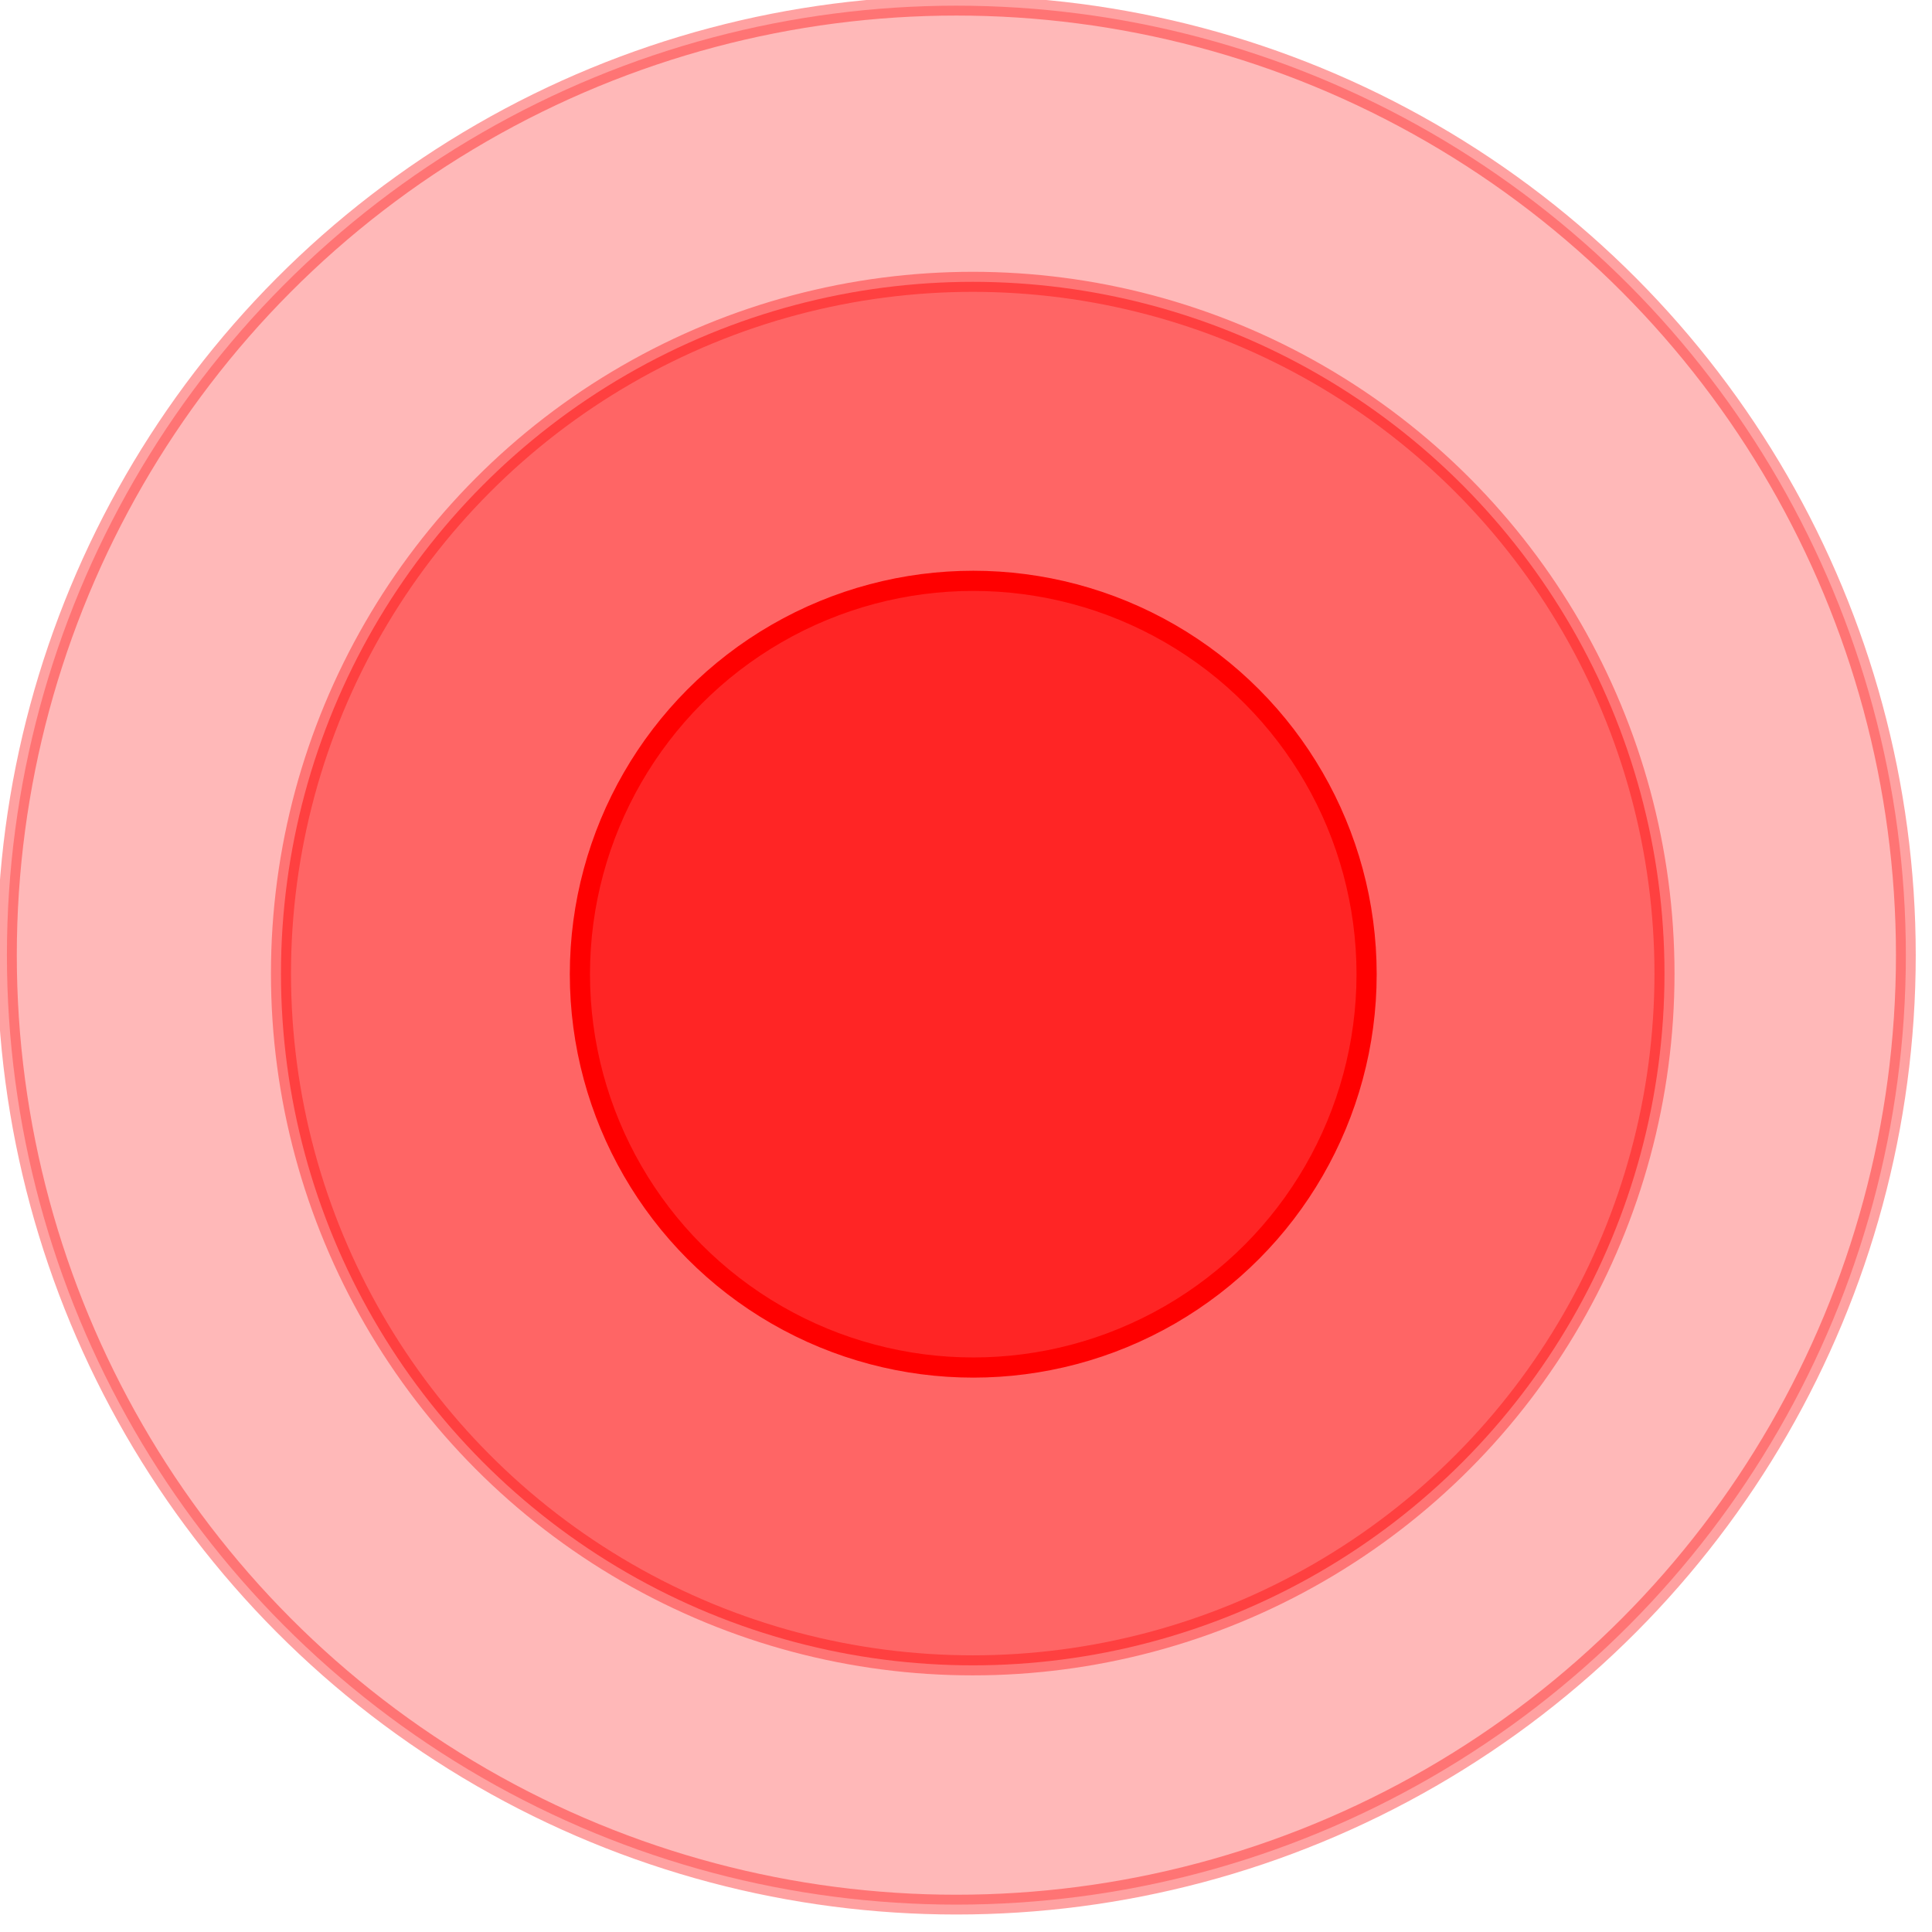
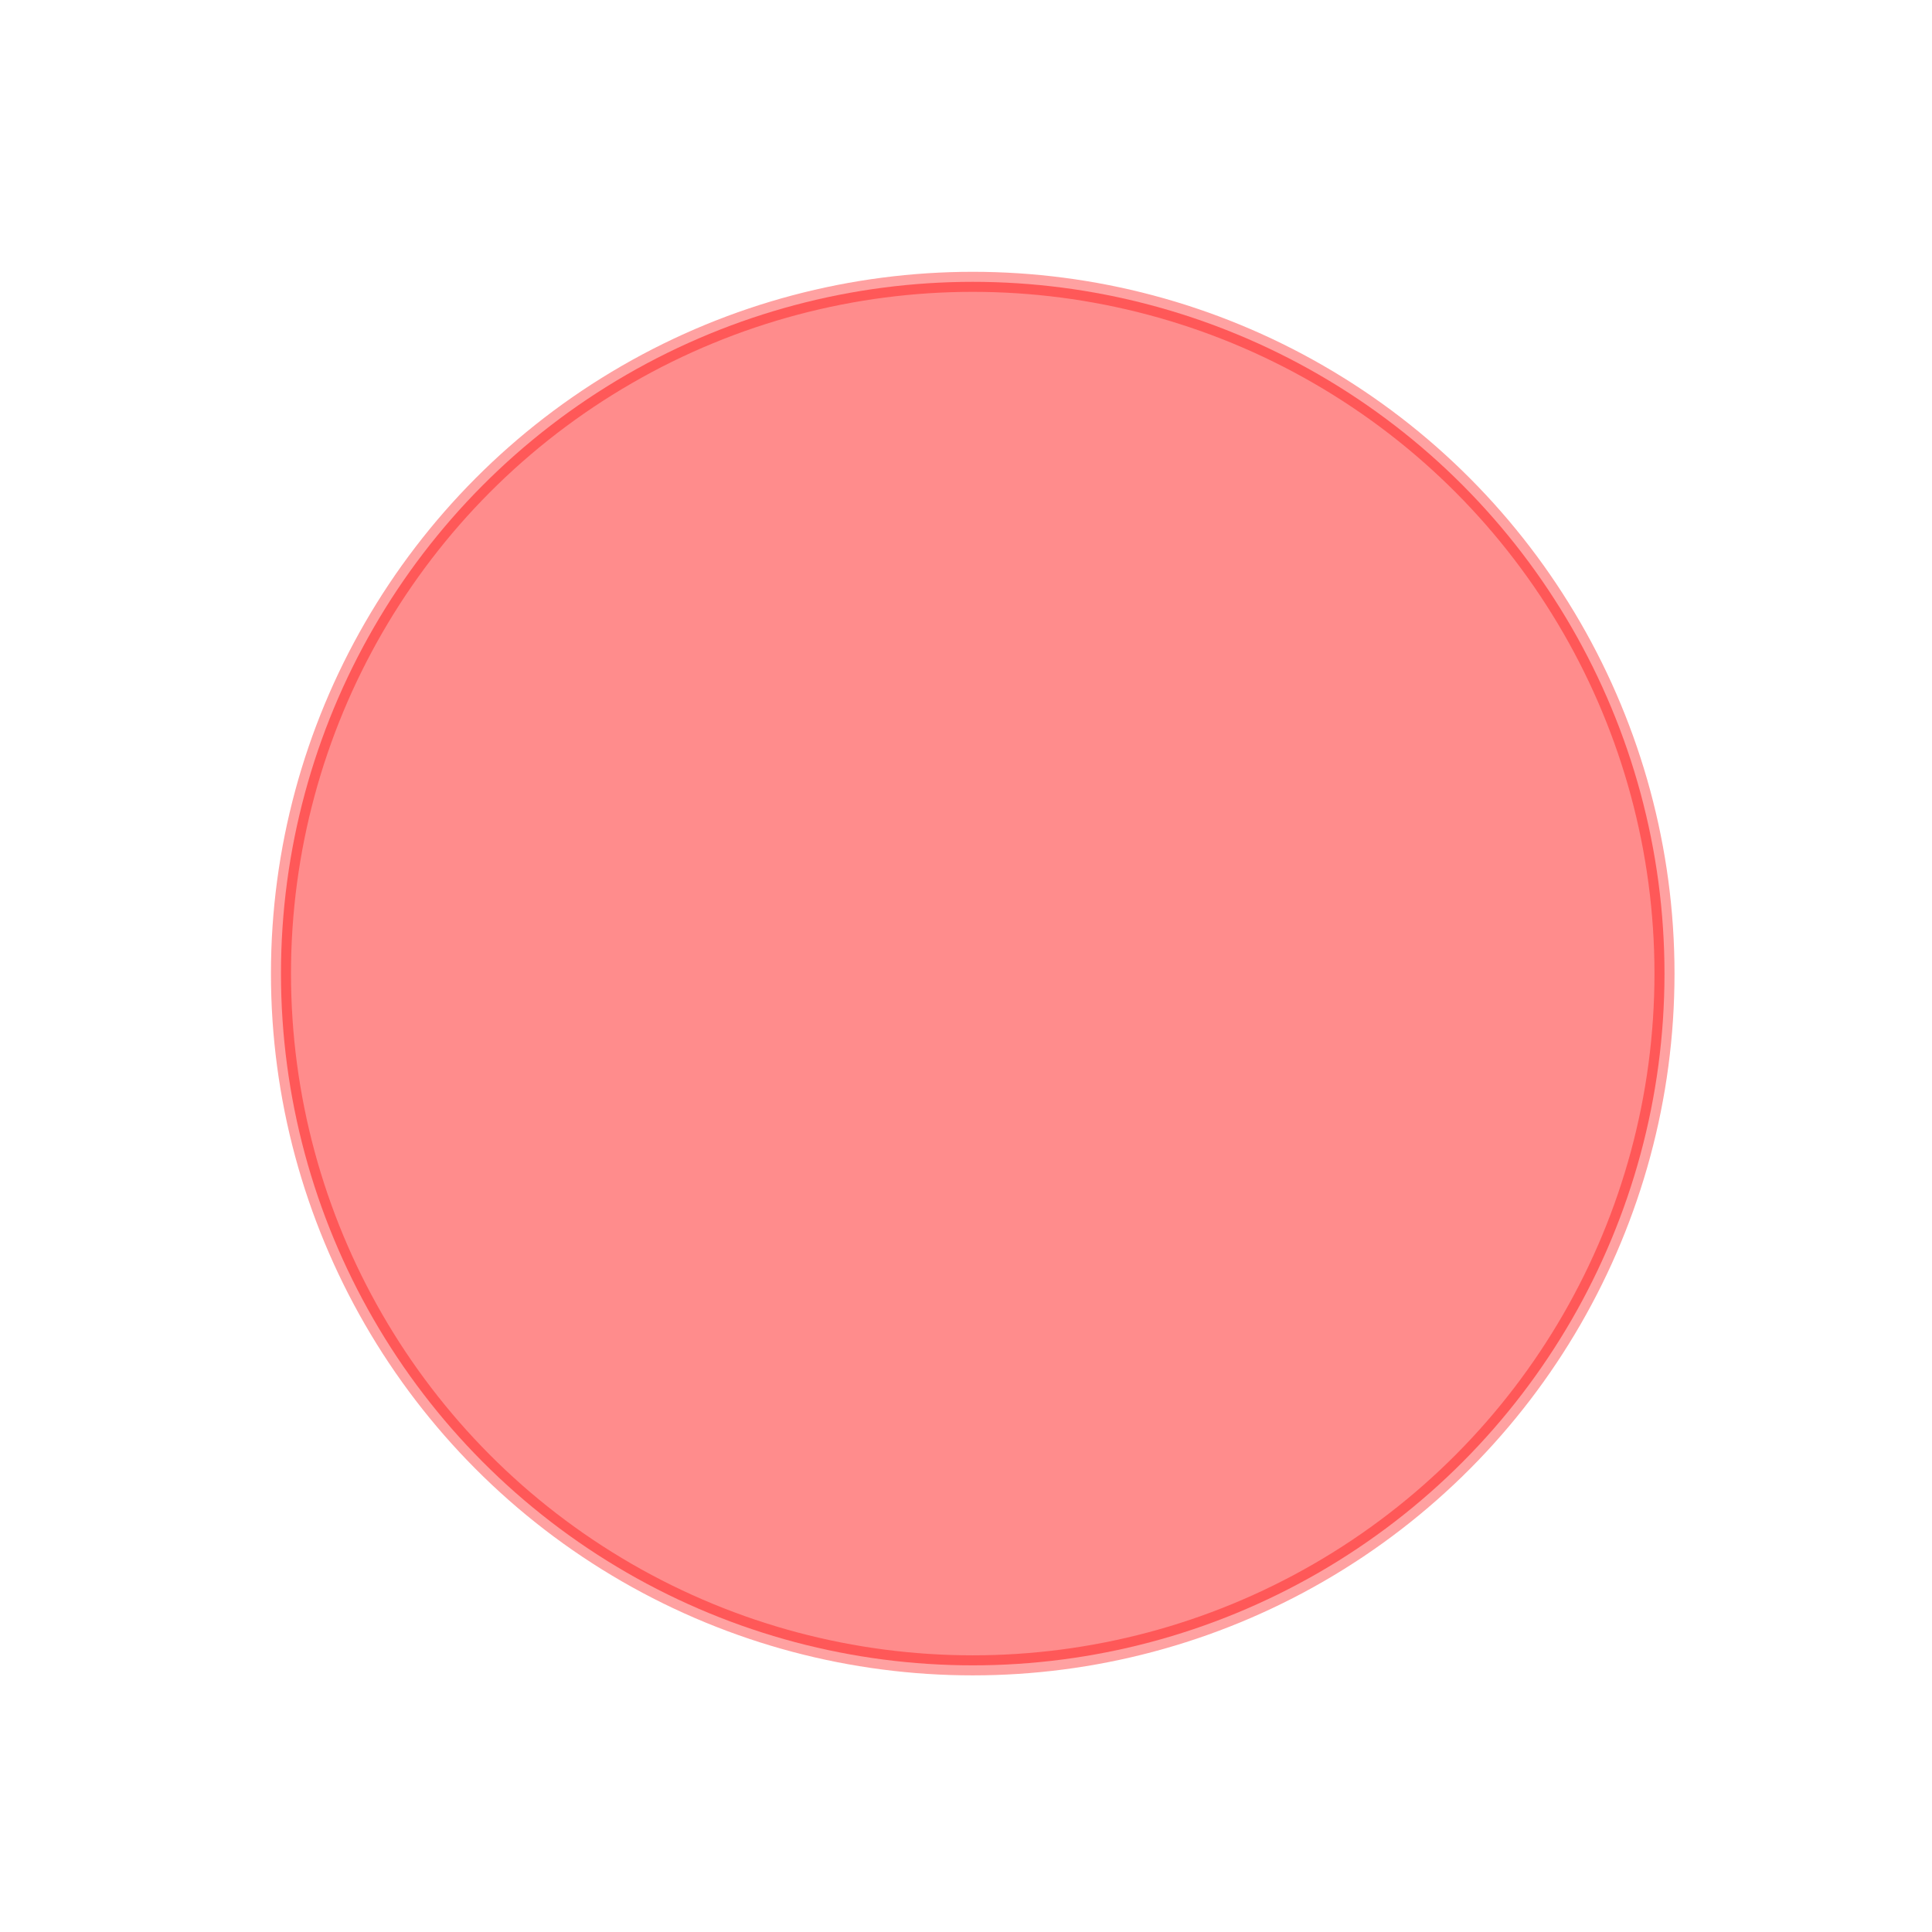
<svg xmlns="http://www.w3.org/2000/svg" width="100%" height="100%" viewBox="0 0 97 97" version="1.1" xml:space="preserve" style="fill-rule:evenodd;clip-rule:evenodd;stroke-linecap:round;stroke-linejoin:round;stroke-miterlimit:1.5;">
  <g transform="matrix(1,0,0,1,-497,-695.5)">
    <g transform="matrix(1,0,0,1,200,13.5)">
      <g transform="matrix(0.07,0,0,0.07,275.297,651.275)">
-         <circle cx="996" cy="1124" r="681" style="fill:rgb(255,0,0);fill-opacity:0.28;stroke:rgb(255,0,0);stroke-opacity:0.37;stroke-width:14.19px;" />
-       </g>
+         </g>
      <g transform="matrix(0.051,0,0,0.051,295.042,673.557)">
        <circle cx="996" cy="1124" r="681" style="fill:rgb(255,0,0);fill-opacity:0.45;stroke:rgb(255,0,0);stroke-opacity:0.37;stroke-width:19.74px;" />
      </g>
      <g transform="matrix(0.029,0,0,0.029,316.98,698.315)">
-         <circle cx="996" cy="1124" r="681" style="fill:rgb(255,0,0);fill-opacity:0.63;stroke:rgb(255,0,0);stroke-width:34.92px;" />
-       </g>
+         </g>
    </g>
  </g>
</svg>